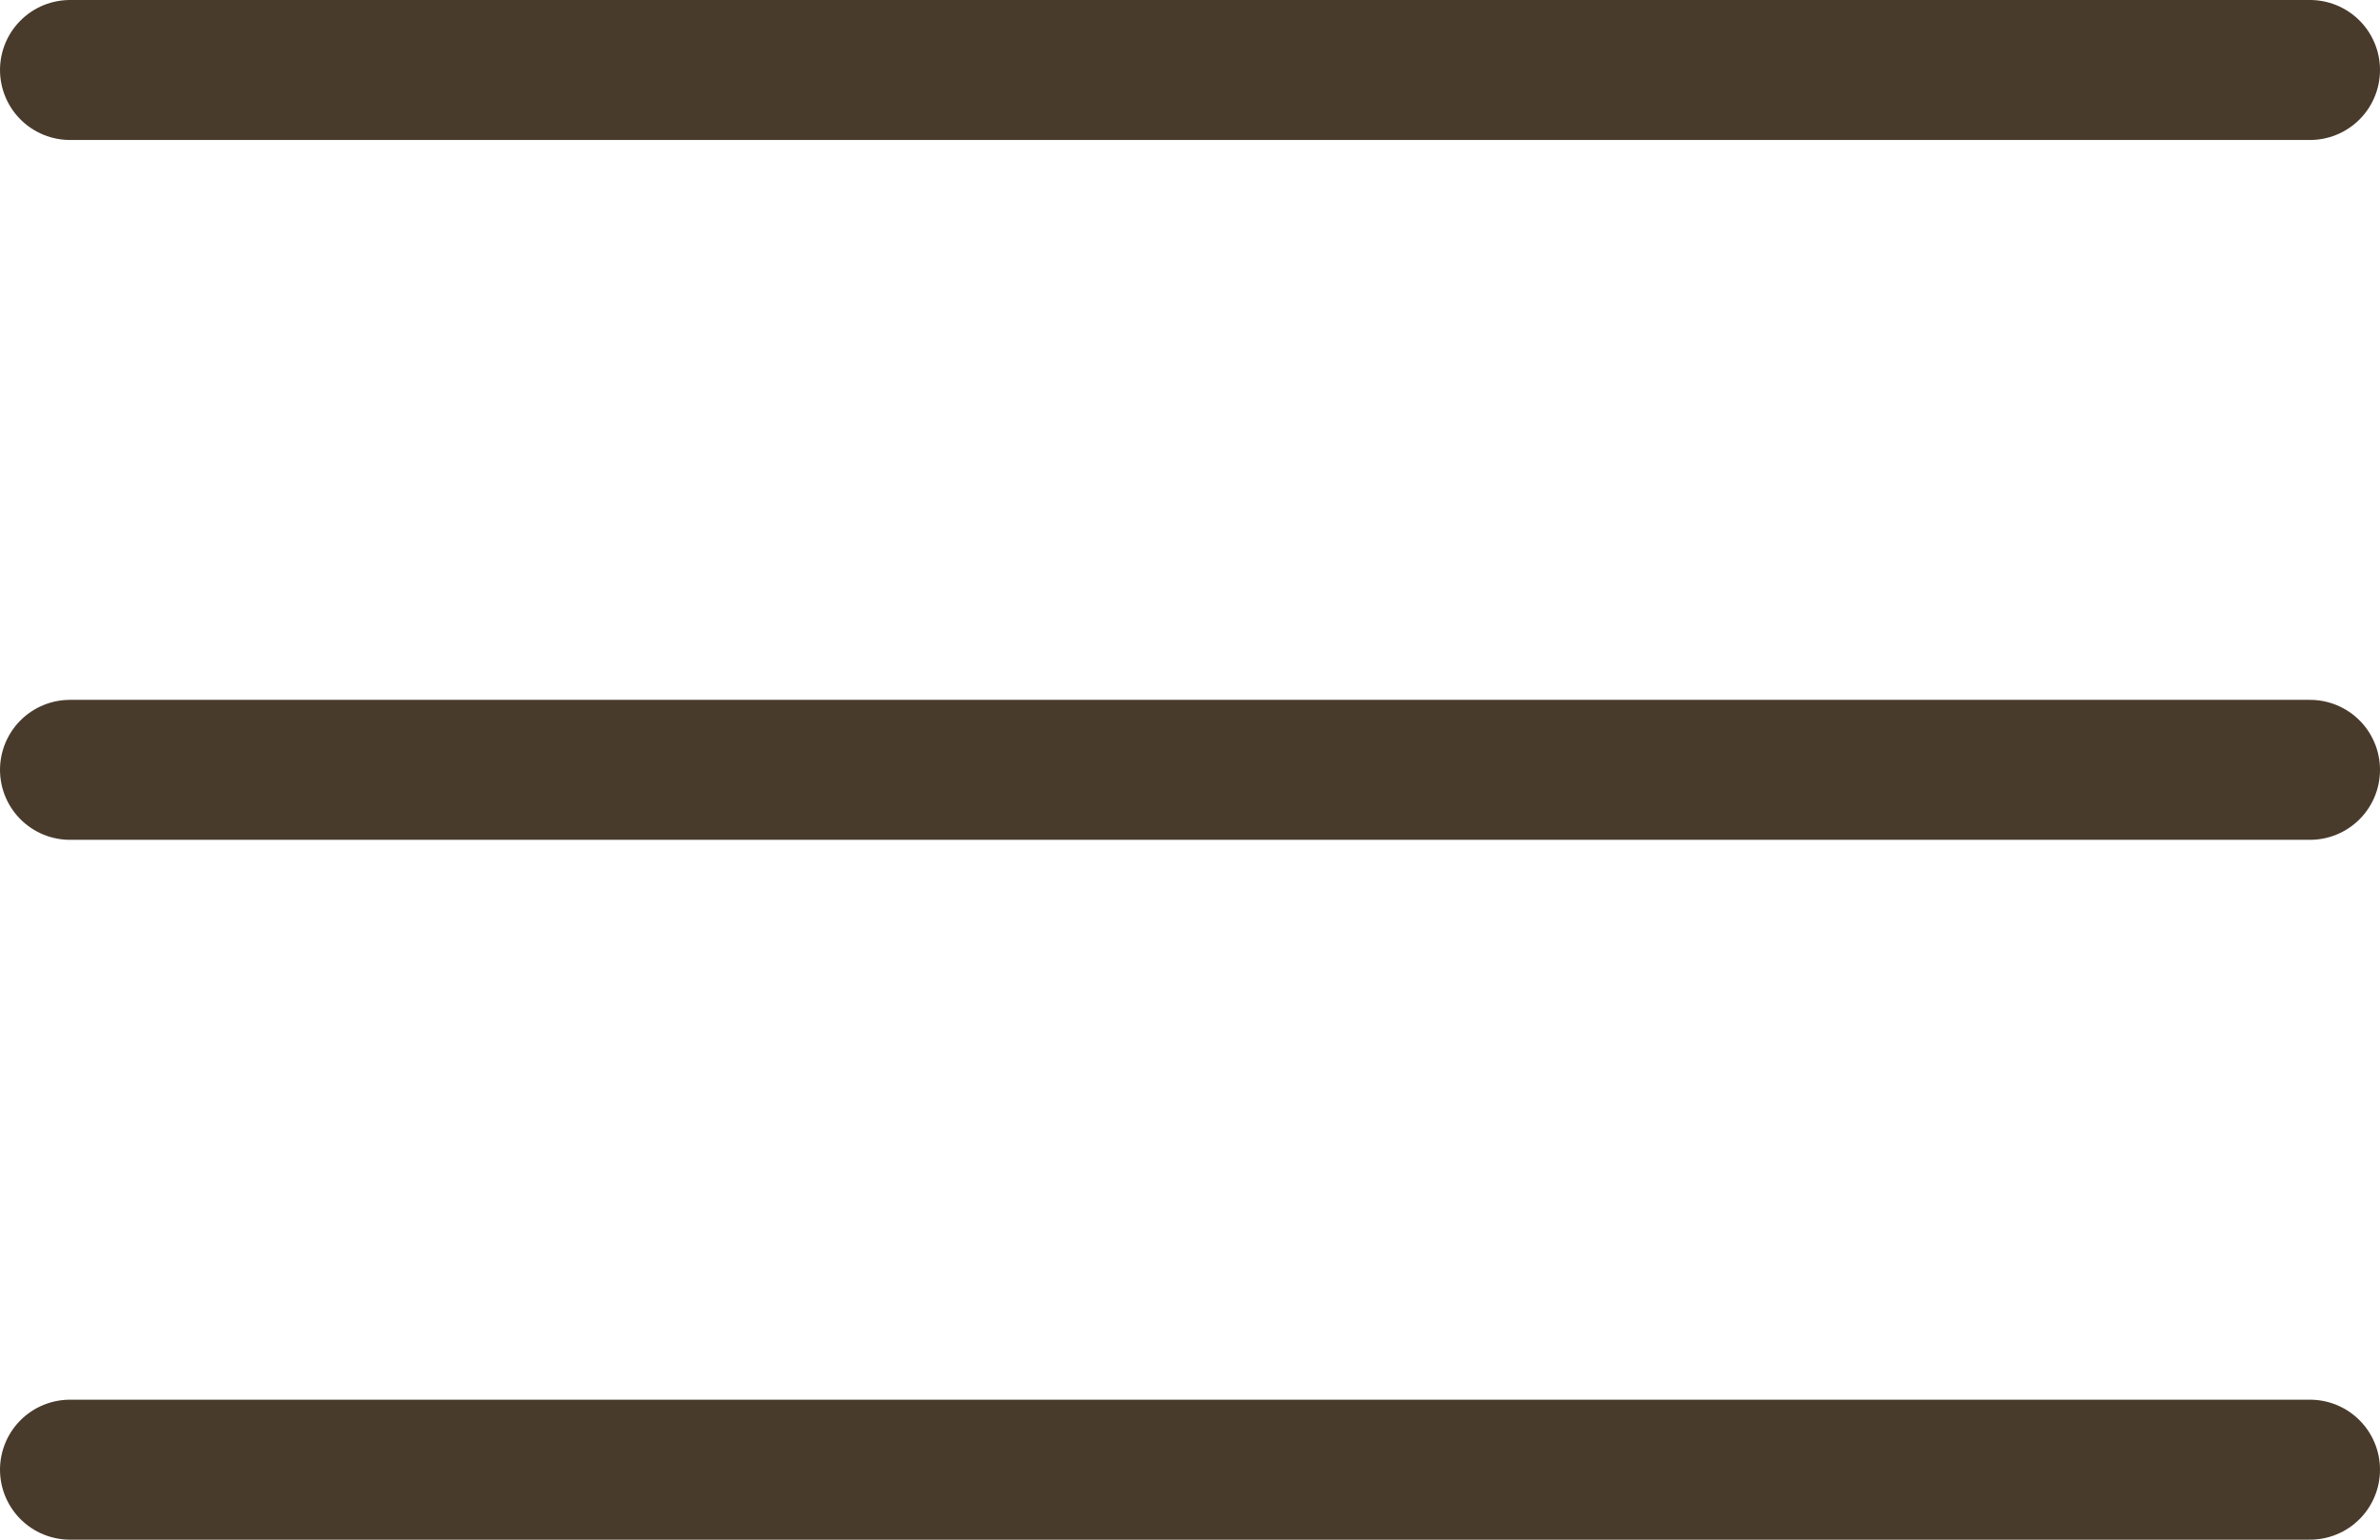
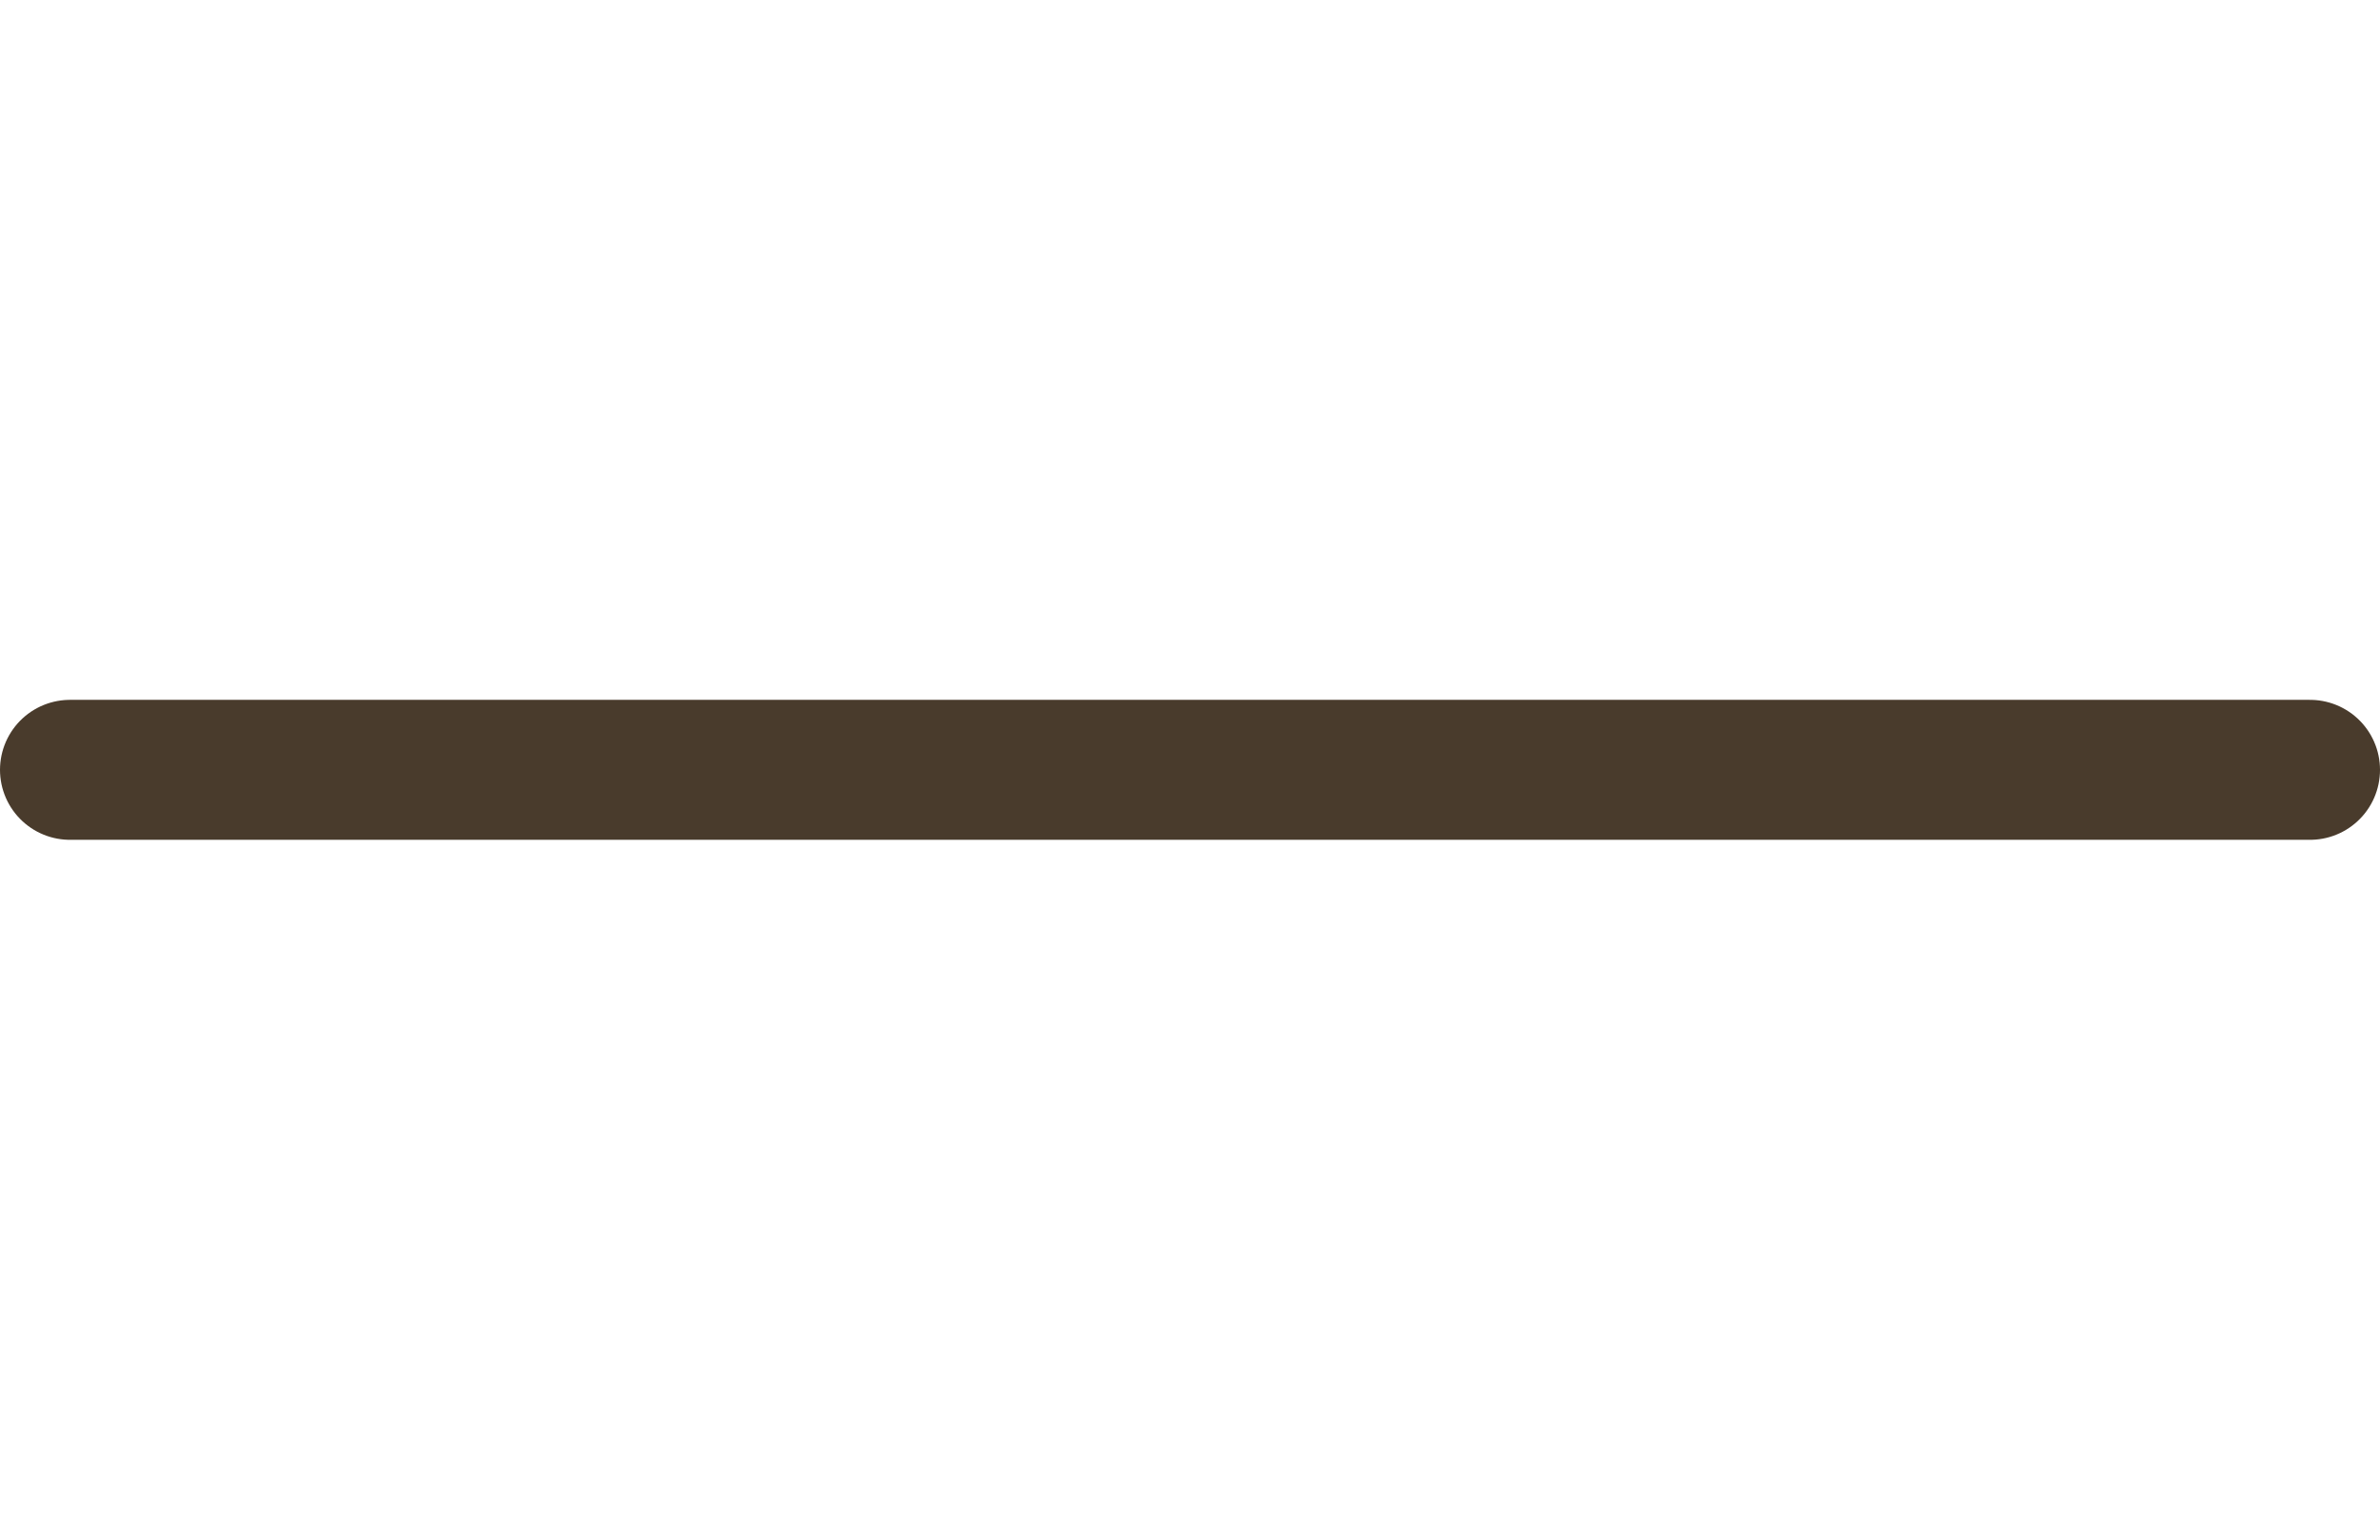
<svg xmlns="http://www.w3.org/2000/svg" width="34" height="22" viewBox="0 0 34 22" fill="none">
-   <path d="M1 1L33 1" stroke="#493B2C" stroke-width="2" stroke-linecap="round" stroke-linejoin="round" />
  <path d="M1 11L33 11" stroke="#493B2C" stroke-width="2" stroke-linecap="round" stroke-linejoin="round" />
-   <path d="M1 21L33 21" stroke="#493B2C" stroke-width="2" stroke-linecap="round" stroke-linejoin="round" />
</svg>